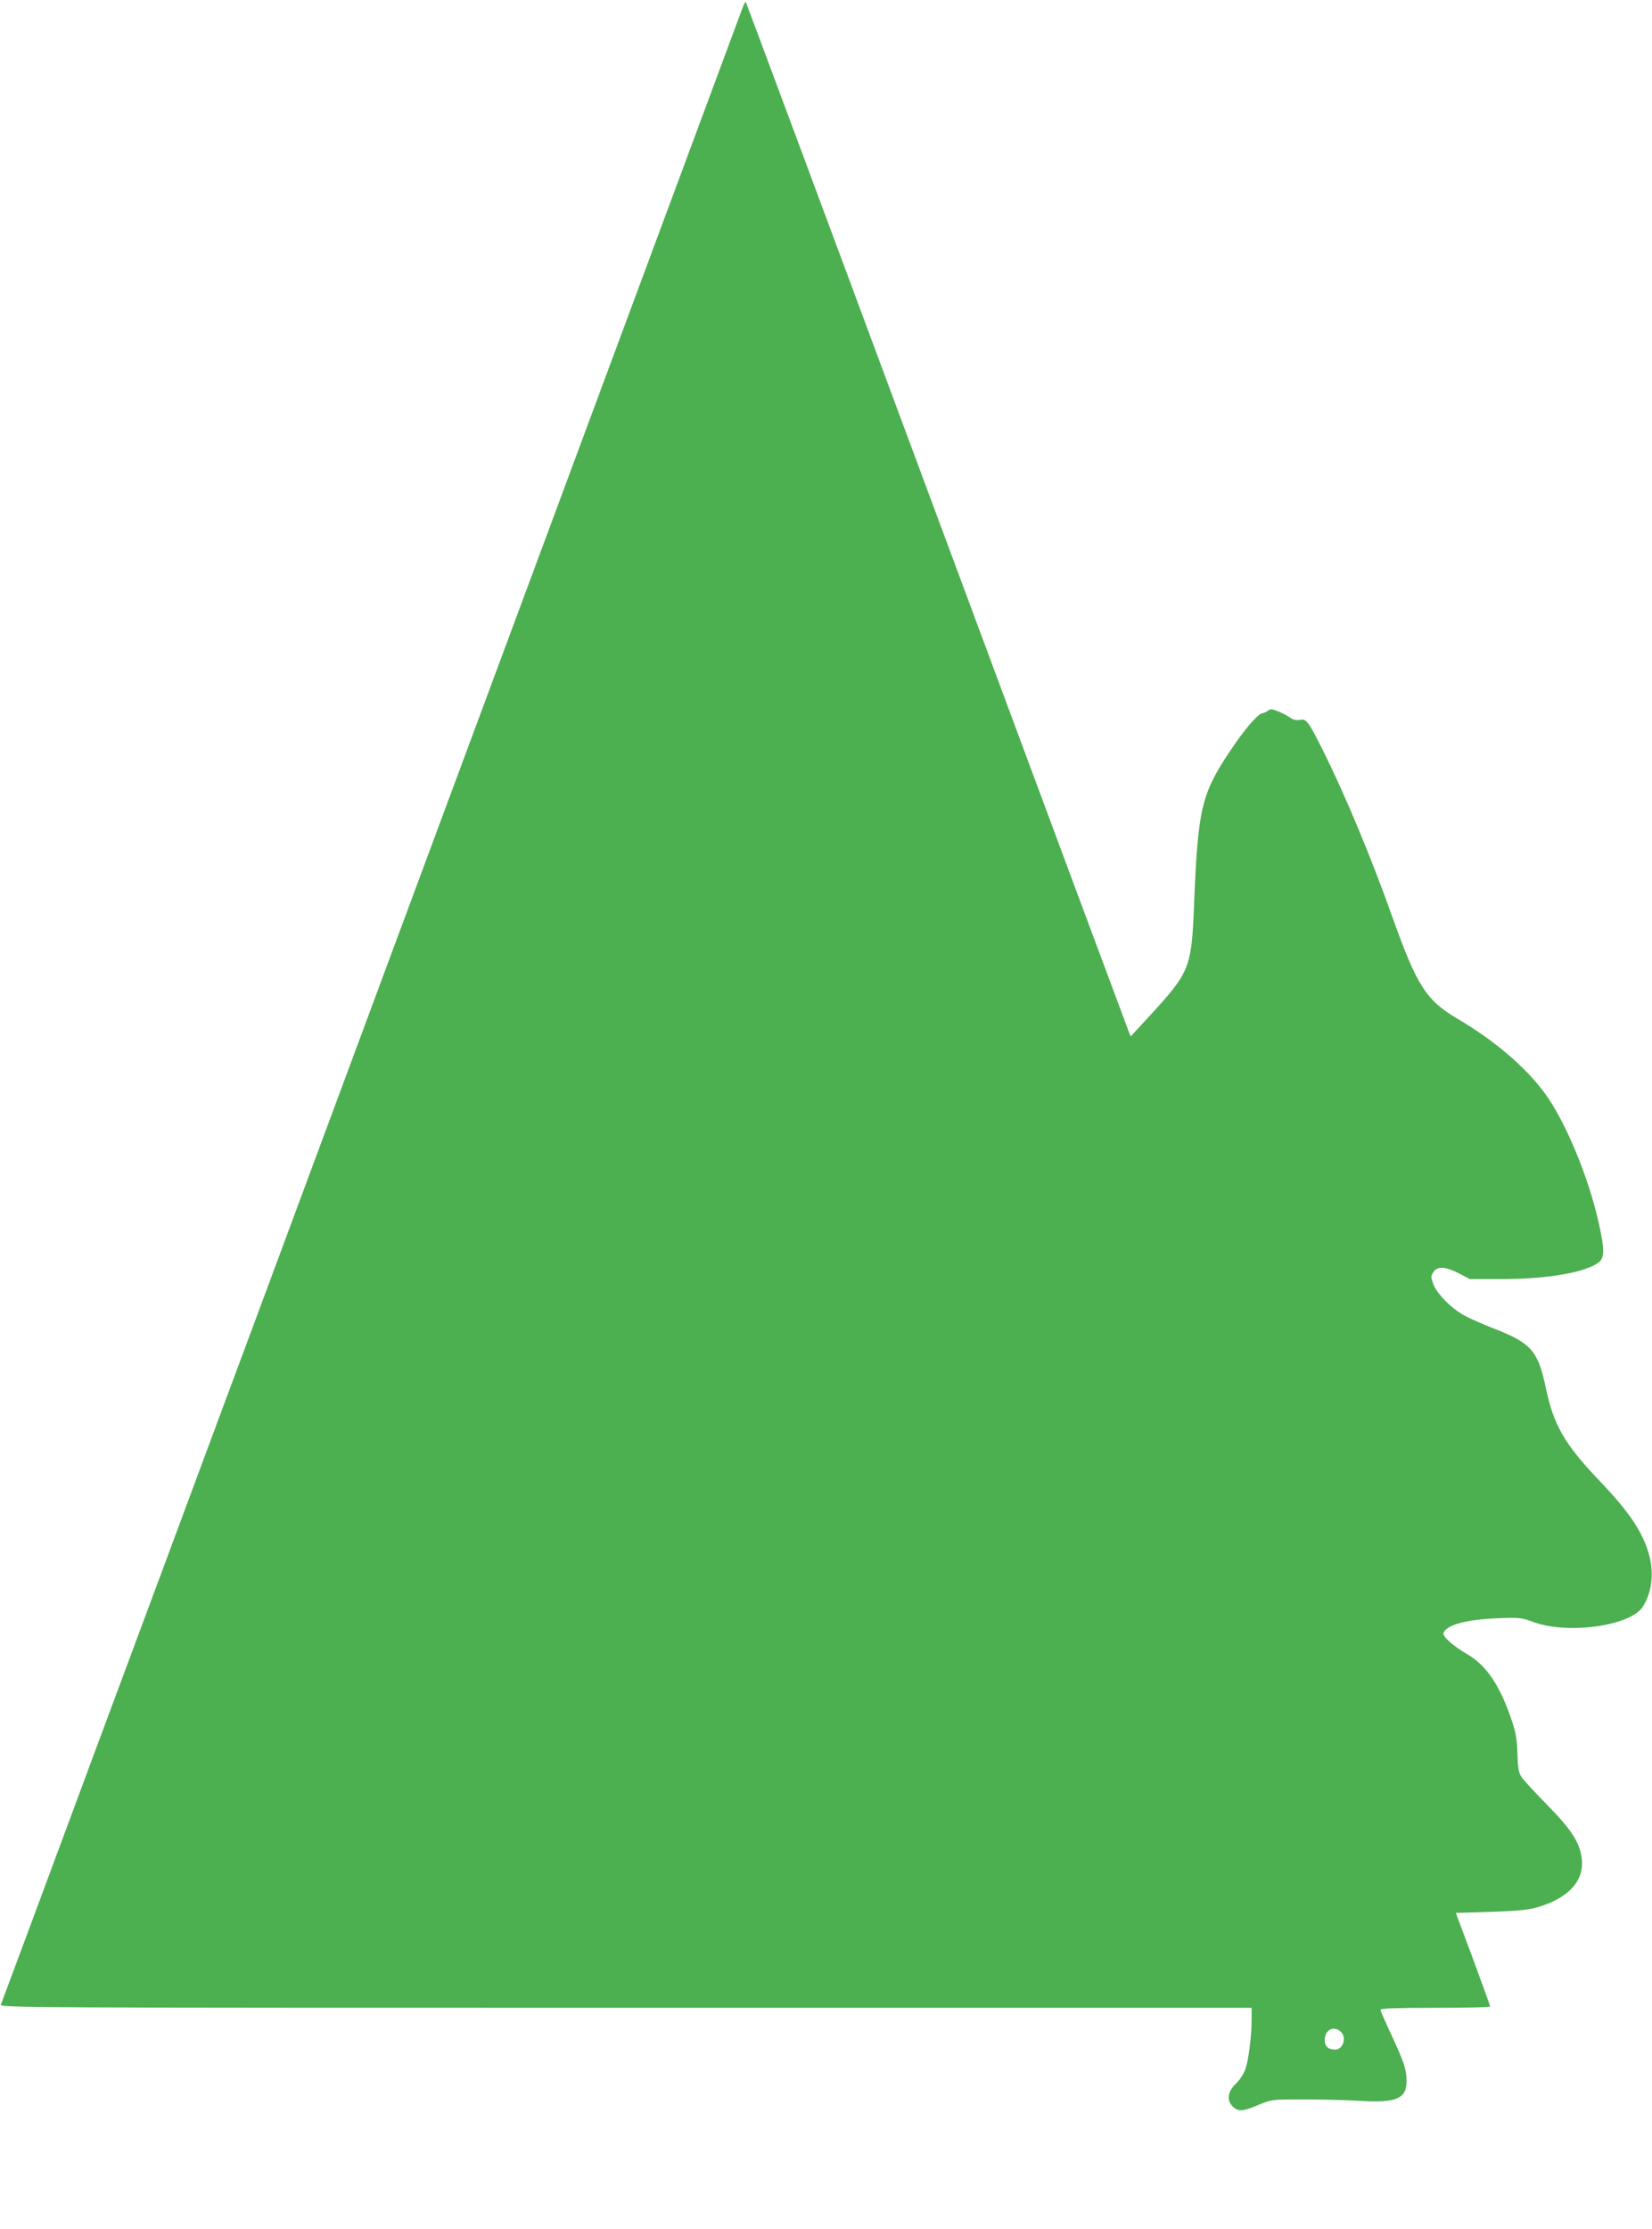
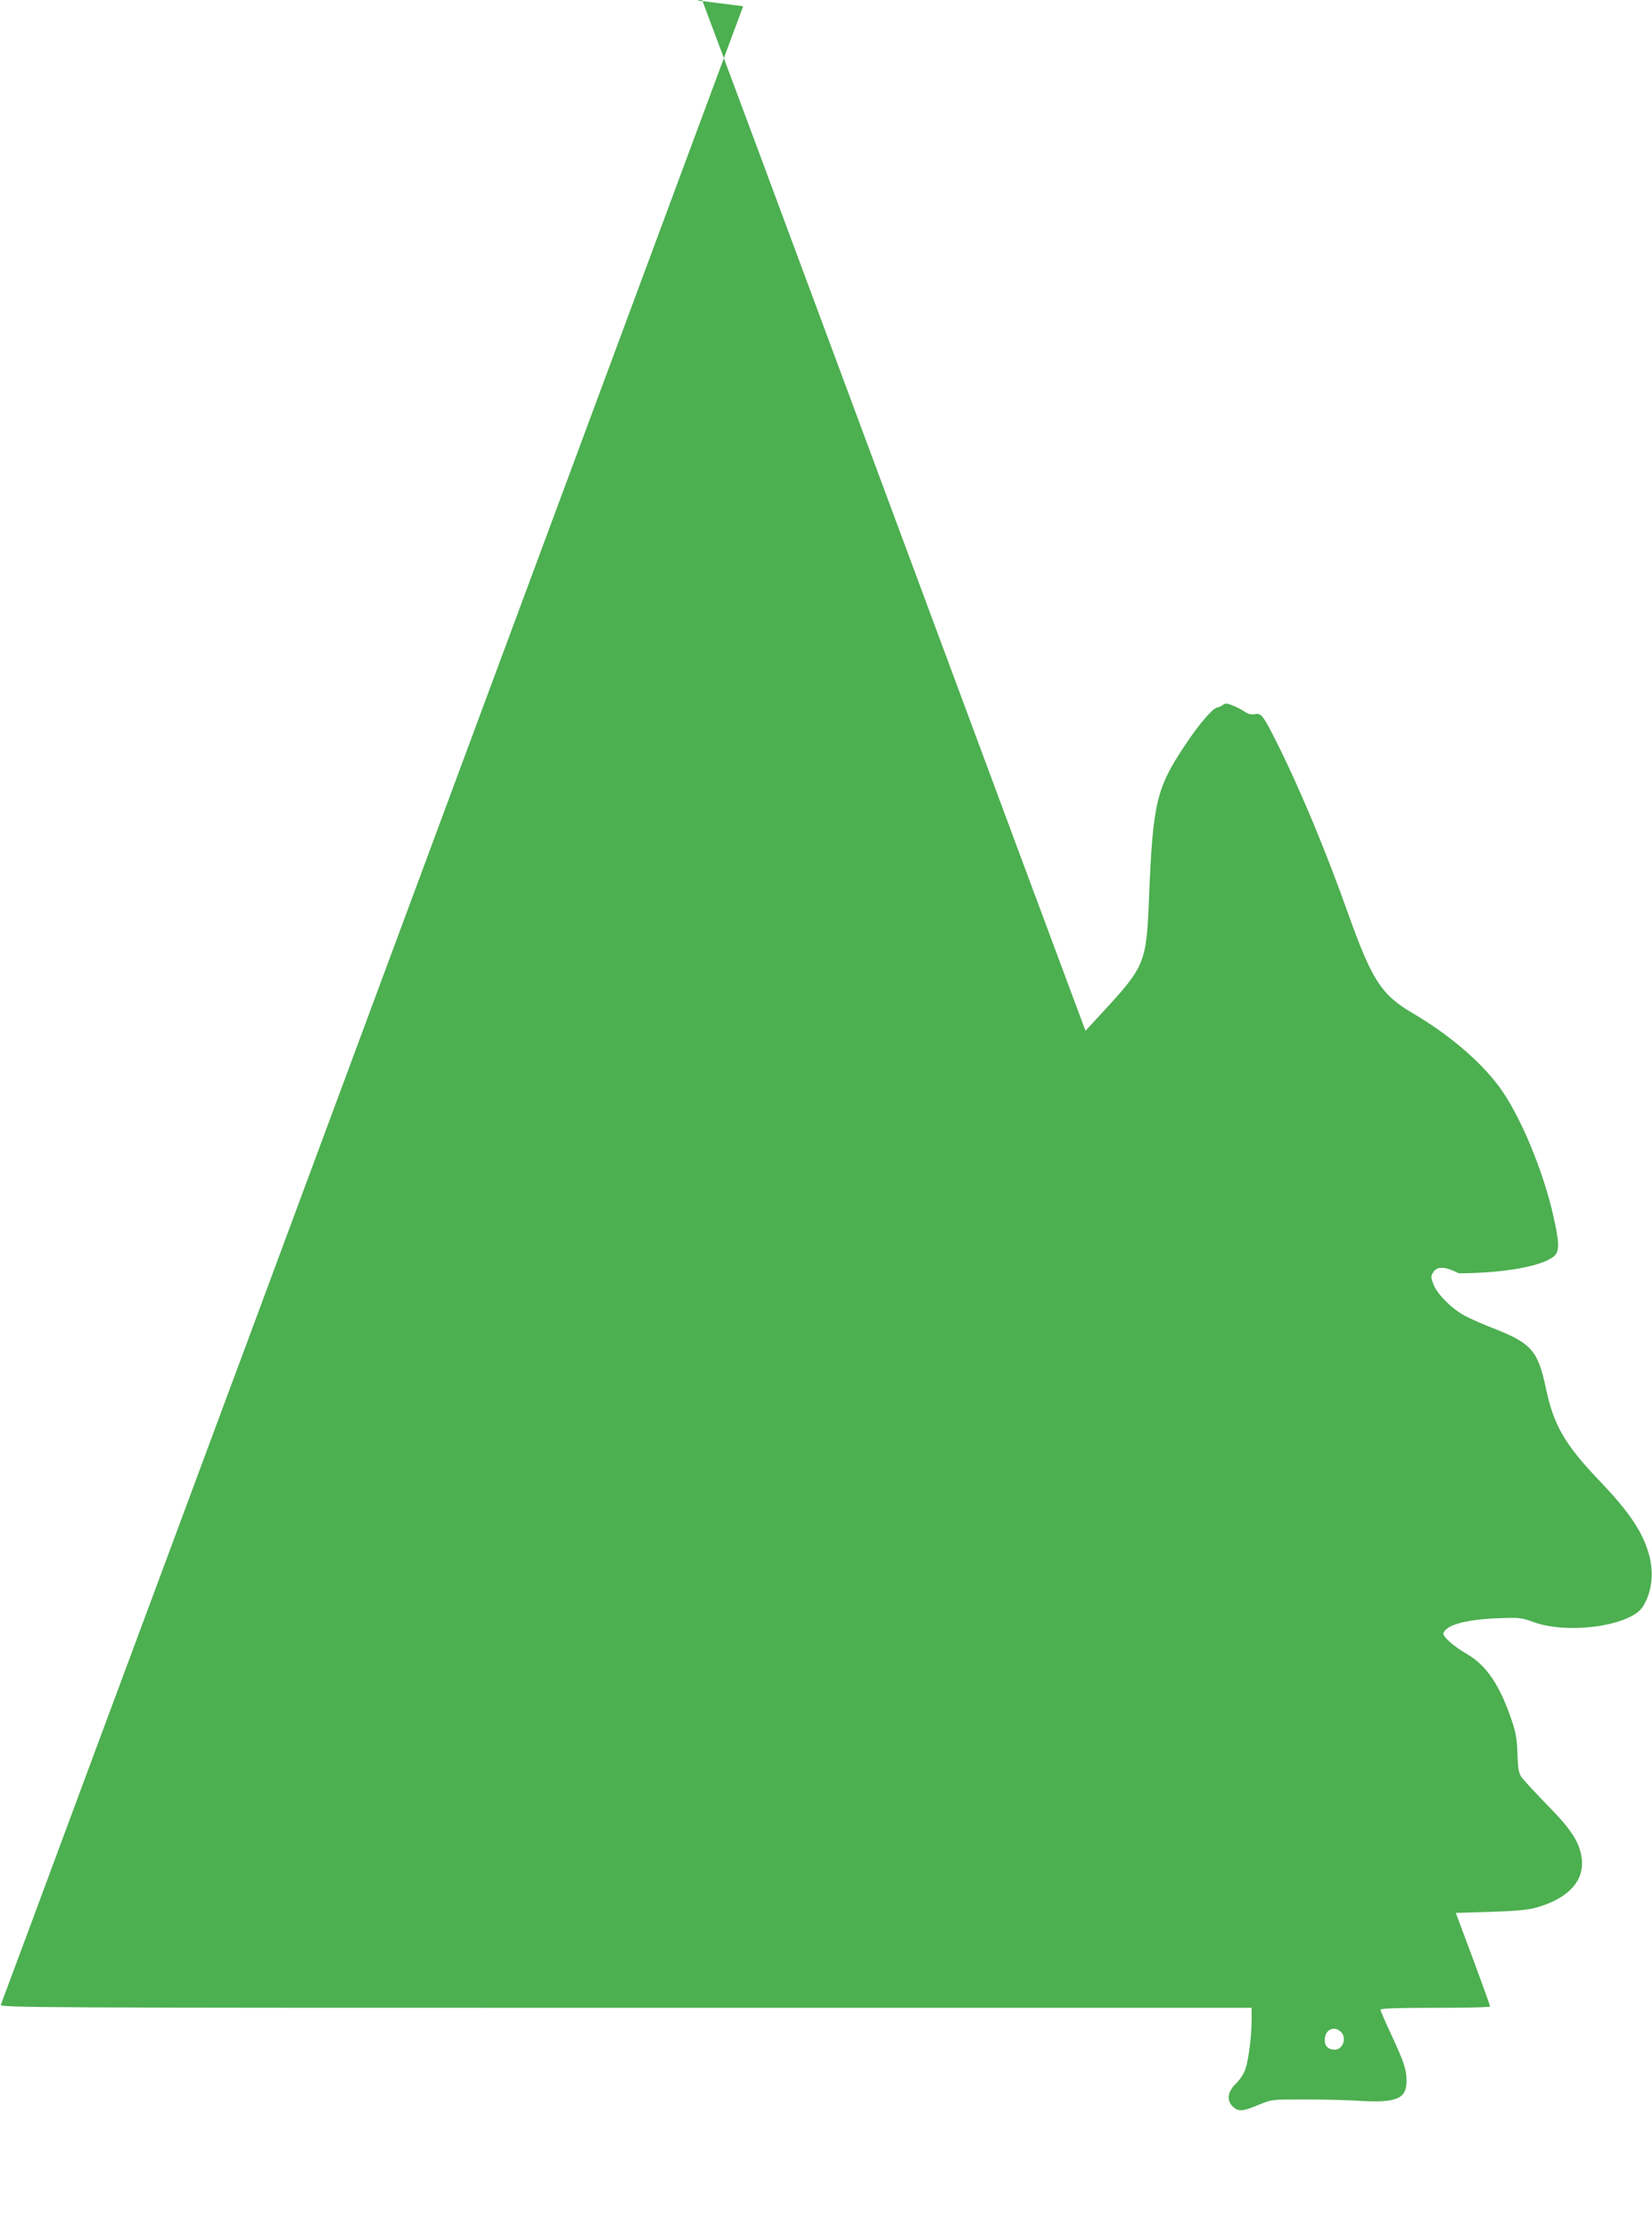
<svg xmlns="http://www.w3.org/2000/svg" version="1.0" width="949pt" height="1280pt" viewBox="0 0 949 1280" preserveAspectRatio="xMidYMid meet">
  <g transform="translate(0,1280) scale(0.1,-0.1)" fill="#4caf50" stroke="none">
-     <path d="M4269 12764 c-15 -40 -1886 -5077 -2865 -7714 -52 -140 -149 -399 -214 -575 -65 -176 -357 -961 -649 -1745 -291 -784 -532 -1433 -536 -1442 -7 -17 168 -18 3589 -18 l3596 0 0 -67 c0 -95 -17 -228 -35 -283 -9 -27 -32 -63 -55 -85 -49 -47 -55 -98 -17 -133 31 -29 55 -28 145 10 77 32 77 32 257 32 99 0 244 -3 322 -8 214 -13 273 11 273 113 0 66 -14 108 -86 263 -35 75 -64 141 -64 147 0 8 96 11 315 11 173 0 315 3 315 8 0 4 -44 126 -98 272 l-99 265 196 6 c138 4 215 11 260 23 188 51 285 154 267 286 -12 91 -60 165 -199 306 -71 73 -138 145 -148 161 -15 23 -20 54 -22 134 -3 85 -9 121 -35 196 -67 197 -144 310 -254 374 -80 46 -142 102 -136 121 16 47 131 78 308 85 129 5 139 4 210 -22 199 -72 556 -22 627 88 51 80 65 188 38 292 -35 133 -113 251 -292 437 -196 207 -258 314 -303 528 -45 213 -83 257 -299 341 -59 23 -132 55 -164 72 -75 39 -161 125 -183 182 -15 42 -15 46 0 70 23 35 68 33 146 -7 l63 -33 196 0 c257 1 472 39 545 96 34 27 34 74 0 226 -59 267 -194 589 -312 748 -110 149 -288 300 -498 424 -181 106 -234 189 -374 581 -124 349 -274 708 -400 960 -85 170 -95 183 -132 176 -21 -4 -38 0 -57 13 -15 11 -46 27 -69 36 -35 14 -45 15 -58 4 -9 -7 -23 -14 -33 -15 -26 -4 -105 -96 -185 -217 -164 -246 -184 -330 -206 -867 -15 -385 -22 -400 -269 -668 l-96 -104 -12 31 c-7 17 -504 1352 -1104 2968 -600 1616 -1093 2940 -1095 2942 -2 2 -8 -9 -15 -25z m3433 -11631 c36 -33 14 -103 -33 -103 -39 0 -59 19 -59 55 0 58 51 85 92 48z" />
+     <path d="M4269 12764 c-15 -40 -1886 -5077 -2865 -7714 -52 -140 -149 -399 -214 -575 -65 -176 -357 -961 -649 -1745 -291 -784 -532 -1433 -536 -1442 -7 -17 168 -18 3589 -18 l3596 0 0 -67 c0 -95 -17 -228 -35 -283 -9 -27 -32 -63 -55 -85 -49 -47 -55 -98 -17 -133 31 -29 55 -28 145 10 77 32 77 32 257 32 99 0 244 -3 322 -8 214 -13 273 11 273 113 0 66 -14 108 -86 263 -35 75 -64 141 -64 147 0 8 96 11 315 11 173 0 315 3 315 8 0 4 -44 126 -98 272 l-99 265 196 6 c138 4 215 11 260 23 188 51 285 154 267 286 -12 91 -60 165 -199 306 -71 73 -138 145 -148 161 -15 23 -20 54 -22 134 -3 85 -9 121 -35 196 -67 197 -144 310 -254 374 -80 46 -142 102 -136 121 16 47 131 78 308 85 129 5 139 4 210 -22 199 -72 556 -22 627 88 51 80 65 188 38 292 -35 133 -113 251 -292 437 -196 207 -258 314 -303 528 -45 213 -83 257 -299 341 -59 23 -132 55 -164 72 -75 39 -161 125 -183 182 -15 42 -15 46 0 70 23 35 68 33 146 -7 c257 1 472 39 545 96 34 27 34 74 0 226 -59 267 -194 589 -312 748 -110 149 -288 300 -498 424 -181 106 -234 189 -374 581 -124 349 -274 708 -400 960 -85 170 -95 183 -132 176 -21 -4 -38 0 -57 13 -15 11 -46 27 -69 36 -35 14 -45 15 -58 4 -9 -7 -23 -14 -33 -15 -26 -4 -105 -96 -185 -217 -164 -246 -184 -330 -206 -867 -15 -385 -22 -400 -269 -668 l-96 -104 -12 31 c-7 17 -504 1352 -1104 2968 -600 1616 -1093 2940 -1095 2942 -2 2 -8 -9 -15 -25z m3433 -11631 c36 -33 14 -103 -33 -103 -39 0 -59 19 -59 55 0 58 51 85 92 48z" />
  </g>
</svg>